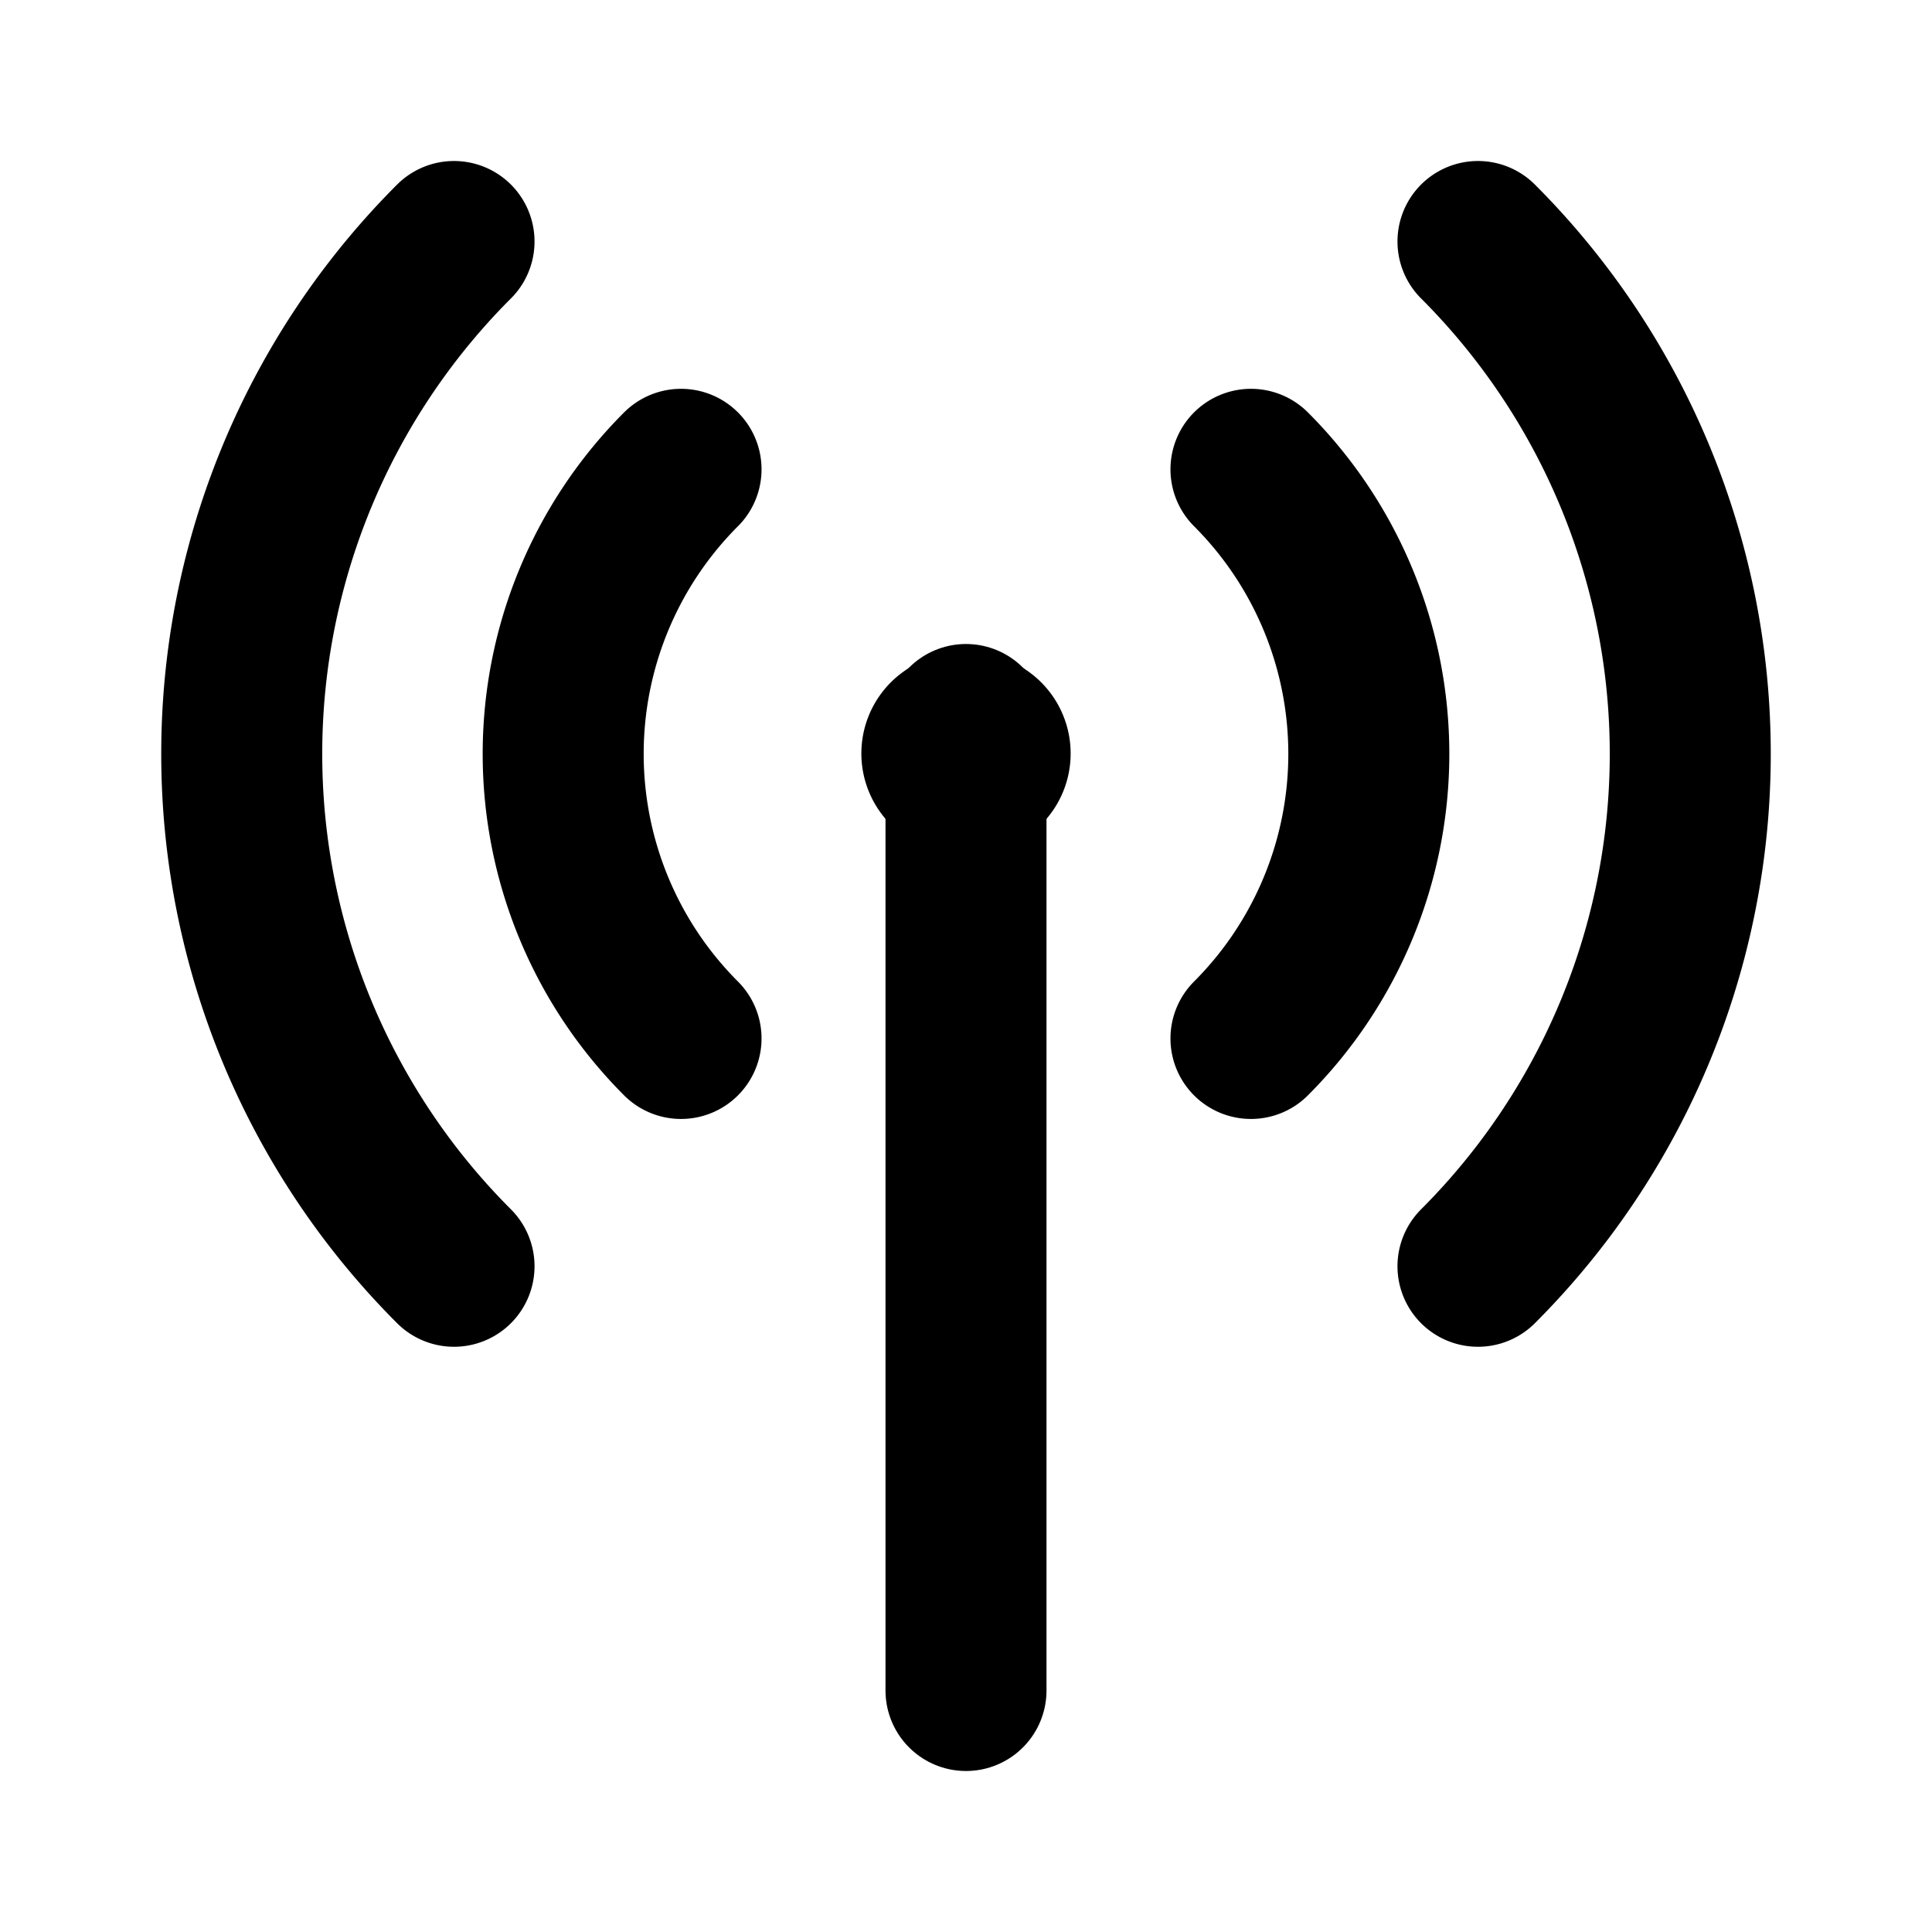
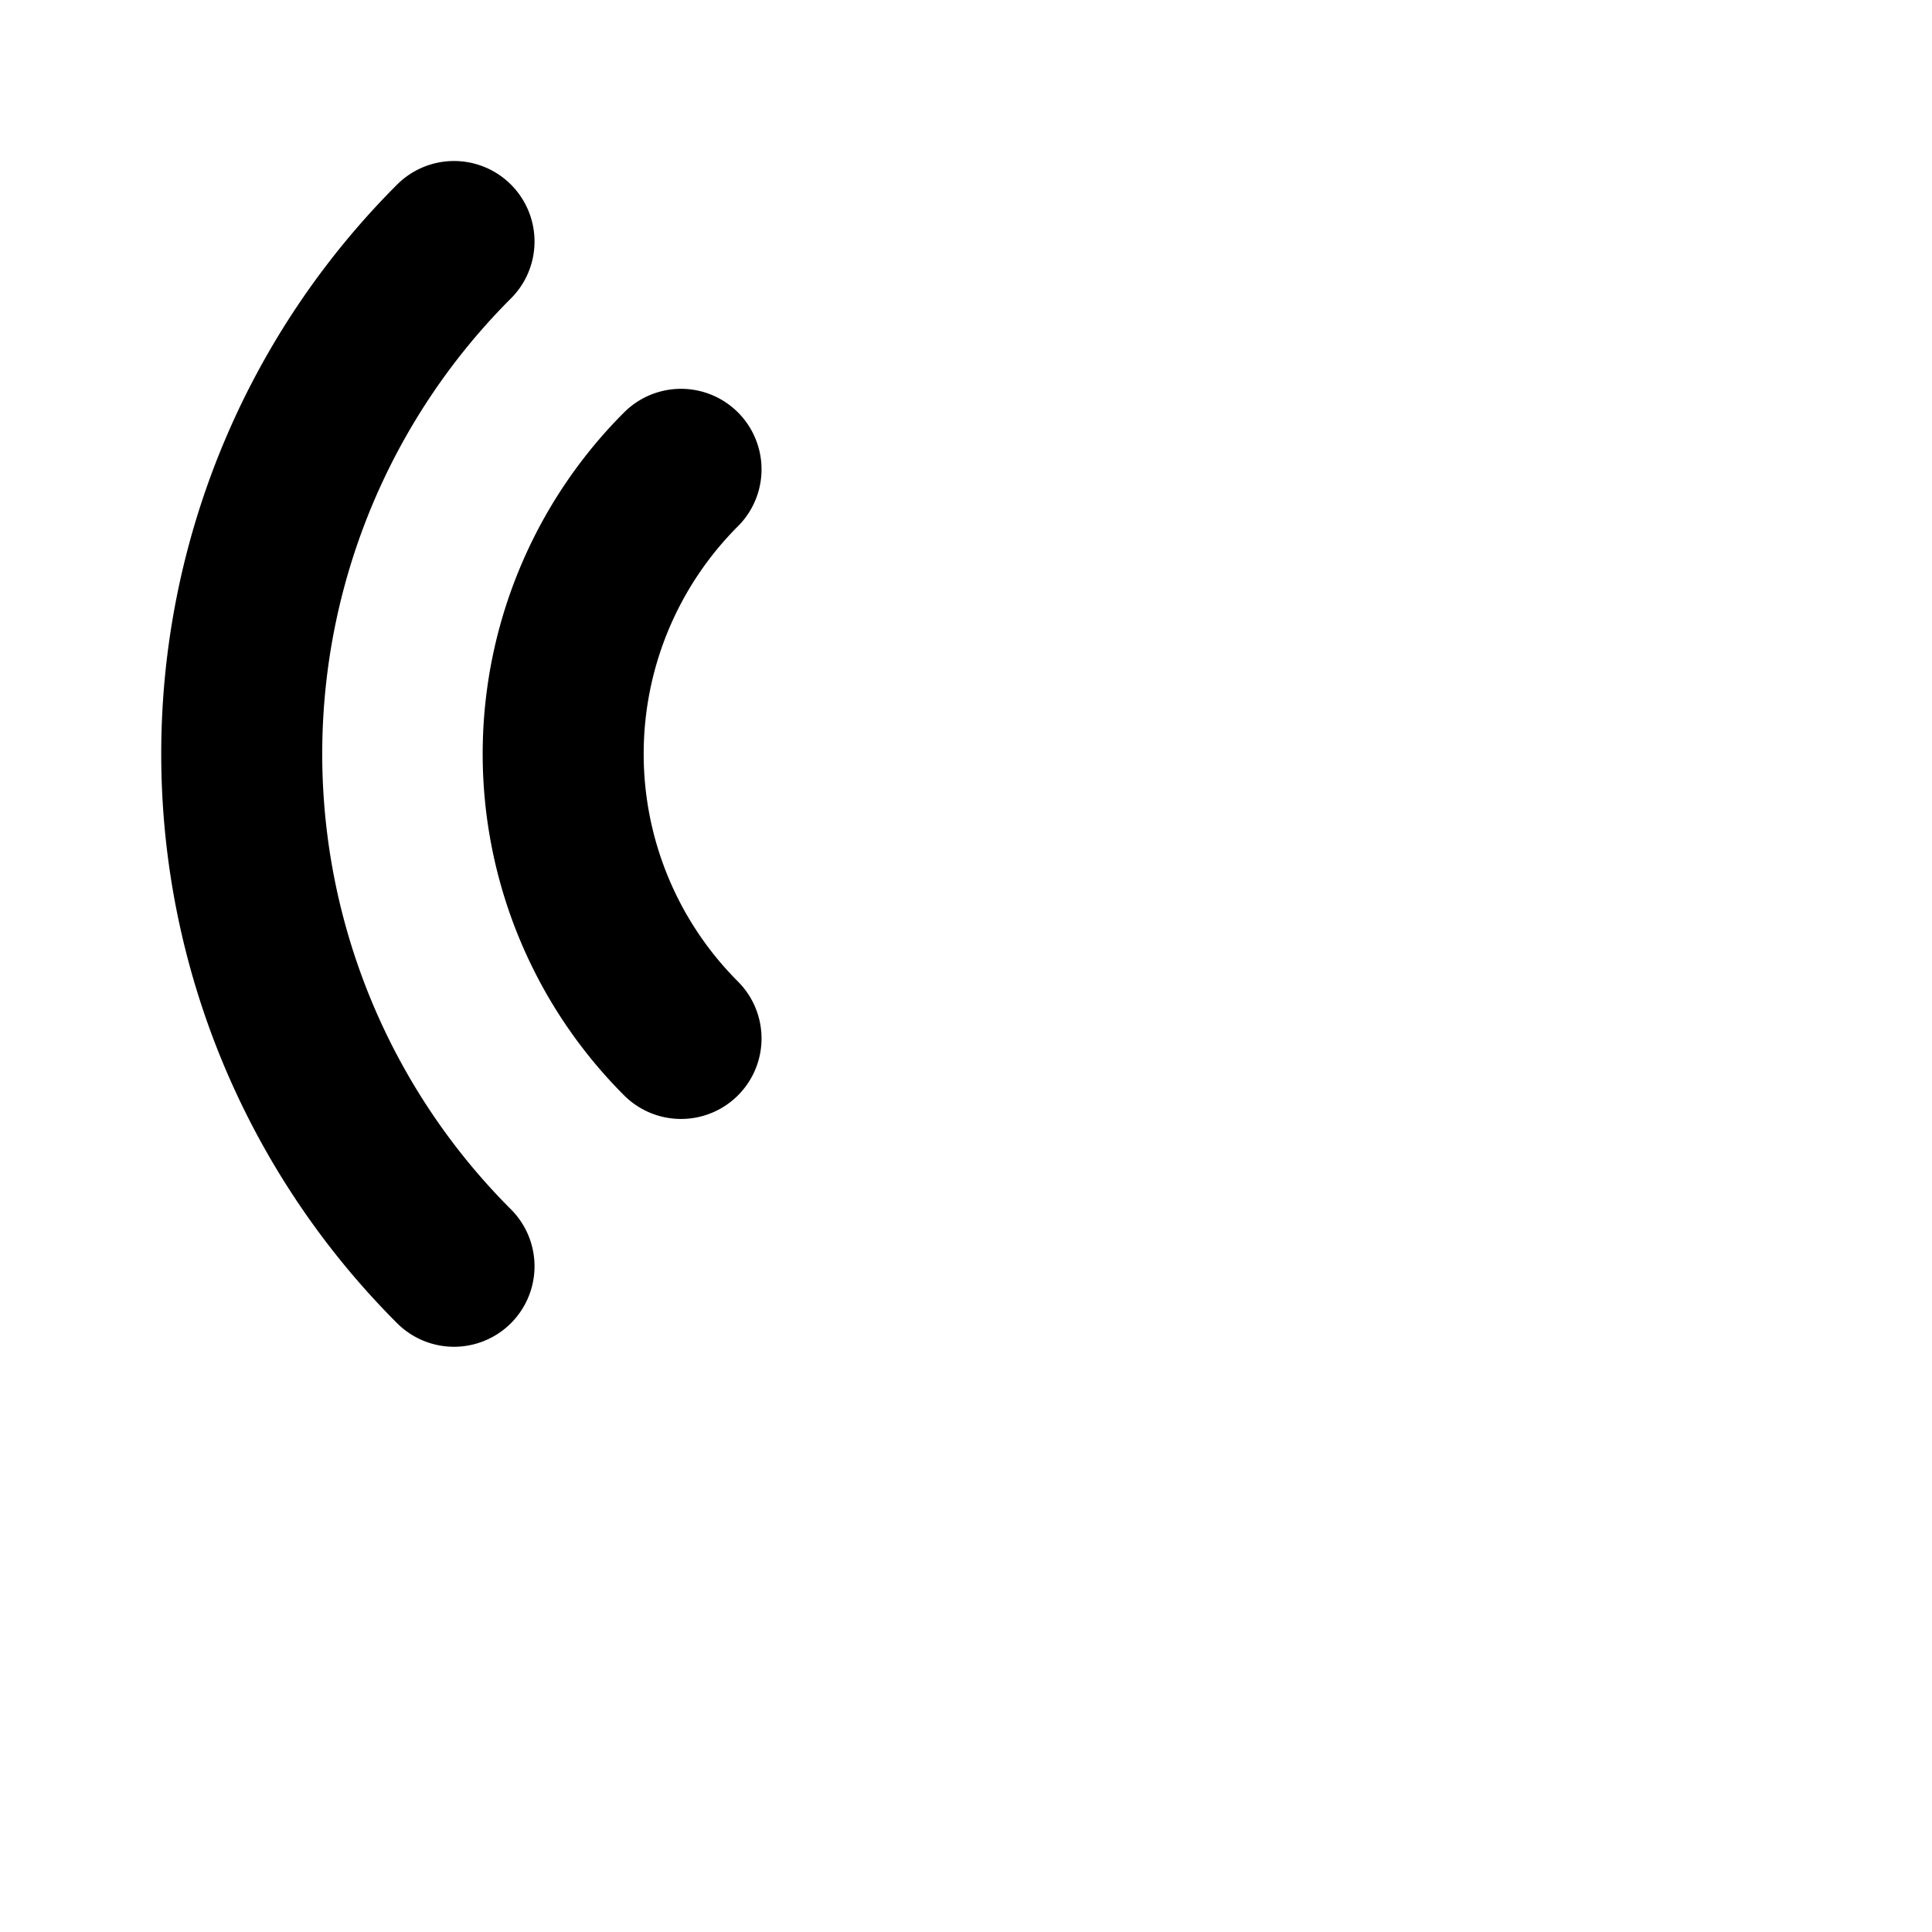
<svg xmlns="http://www.w3.org/2000/svg" fill="#000000" width="800px" height="800px" viewBox="0 0 24 24" id="signal" data-name="Flat Line" class="icon flat-line">
-   <line id="primary" x1="12" y1="9" x2="12" y2="21" style="fill: none; stroke: rgb(0, 0, 0); stroke-linecap: round; stroke-linejoin: round; stroke-width: 2;" />
-   <path id="primary-2" data-name="primary" d="M15.54,5.83a5,5,0,0,1,0,7.07" style="fill: none; stroke: rgb(0, 0, 0); stroke-linecap: round; stroke-linejoin: round; stroke-width: 2;" />
  <path id="primary-3" data-name="primary" d="M8.46,12.9a5,5,0,0,1,0-7.07" style="fill: none; stroke: rgb(0, 0, 0); stroke-linecap: round; stroke-linejoin: round; stroke-width: 2;" />
-   <path id="primary-4" data-name="primary" d="M18.36,3a9,9,0,0,1,0,12.73" style="fill: none; stroke: rgb(0, 0, 0); stroke-linecap: round; stroke-linejoin: round; stroke-width: 2;" />
  <path id="primary-5" data-name="primary" d="M5.64,15.73A9,9,0,0,1,5.64,3" style="fill: none; stroke: rgb(0, 0, 0); stroke-linecap: round; stroke-linejoin: round; stroke-width: 2;" />
-   <line id="primary-upstroke" x1="11.95" y1="9.36" x2="12.05" y2="9.36" style="fill: none; stroke: rgb(0, 0, 0); stroke-linecap: round; stroke-linejoin: round; stroke-width: 2.5;" />
</svg>